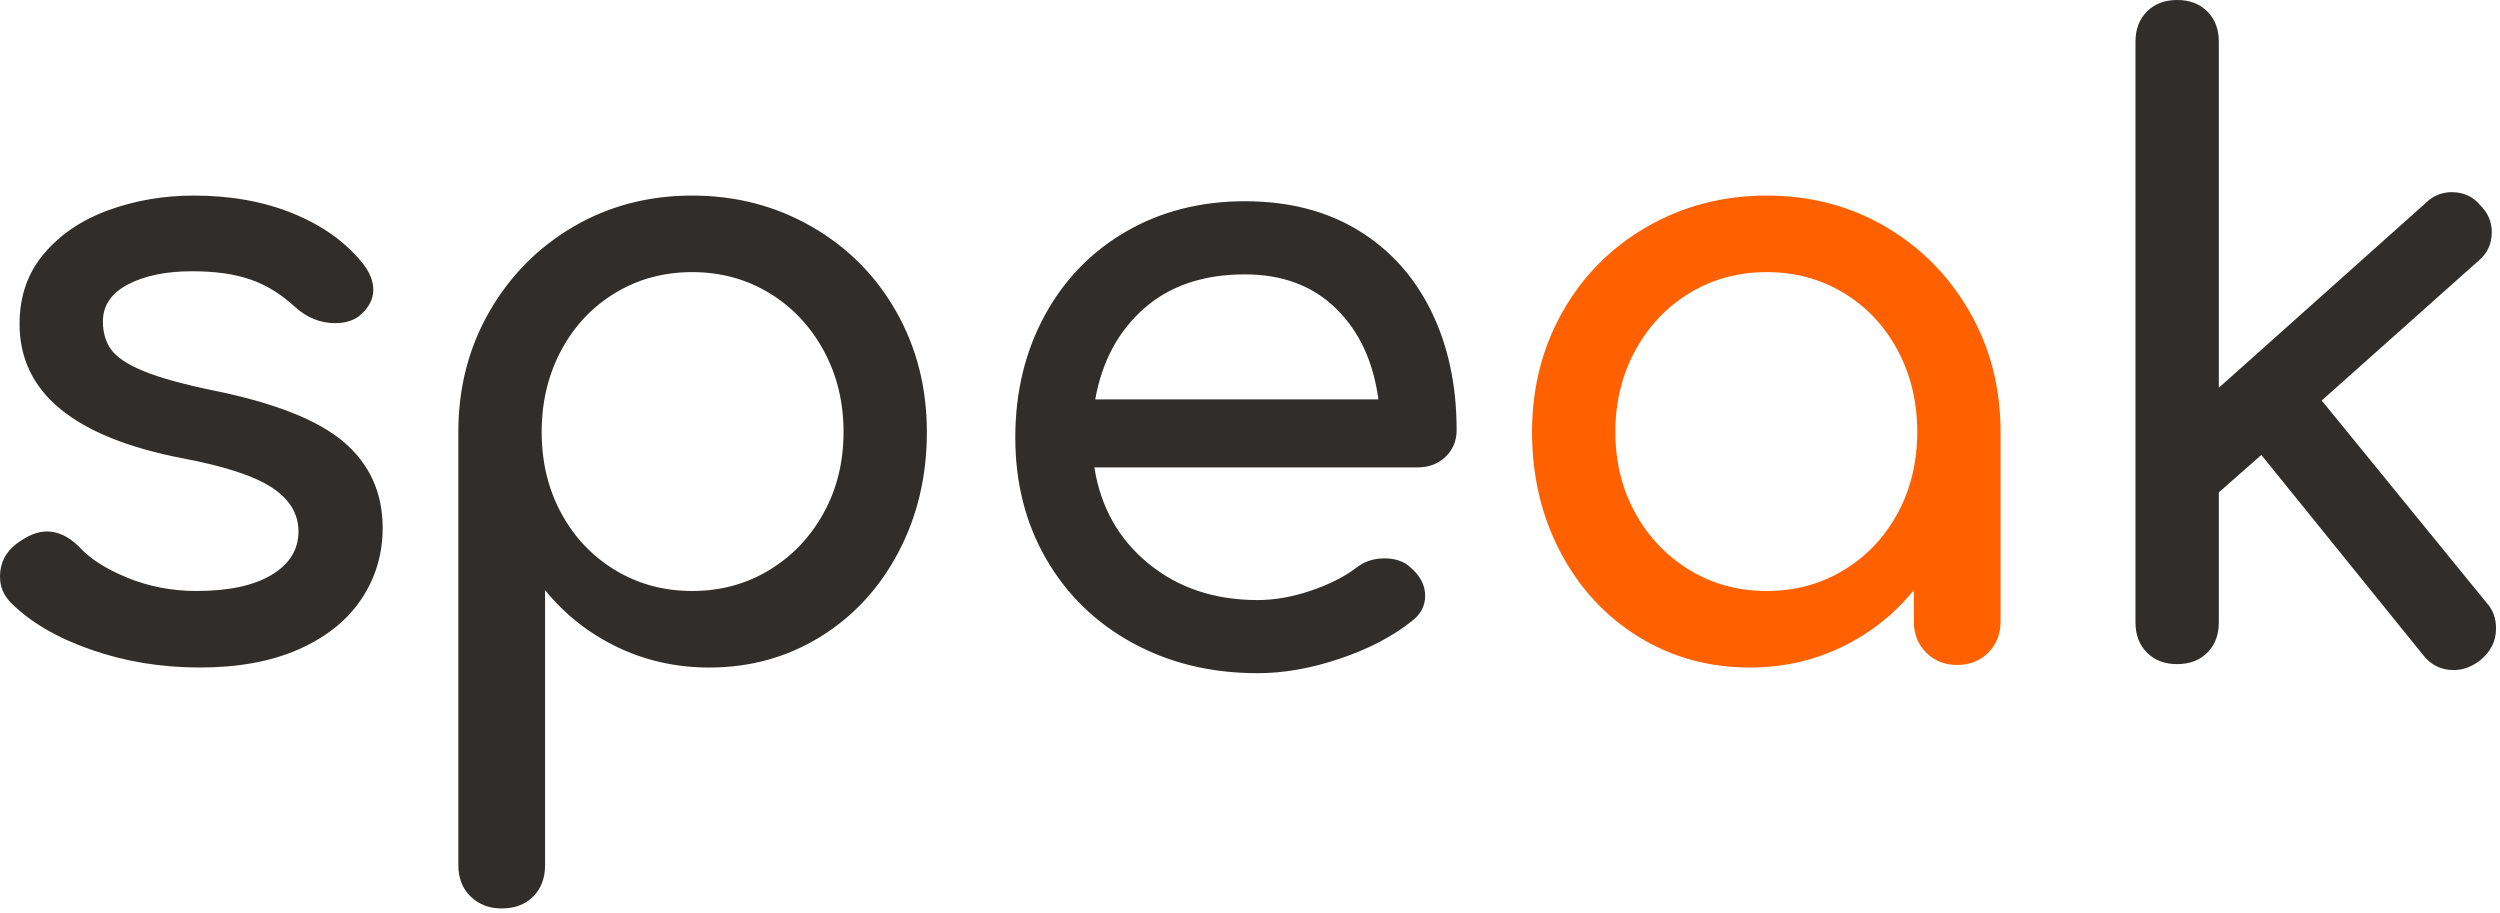
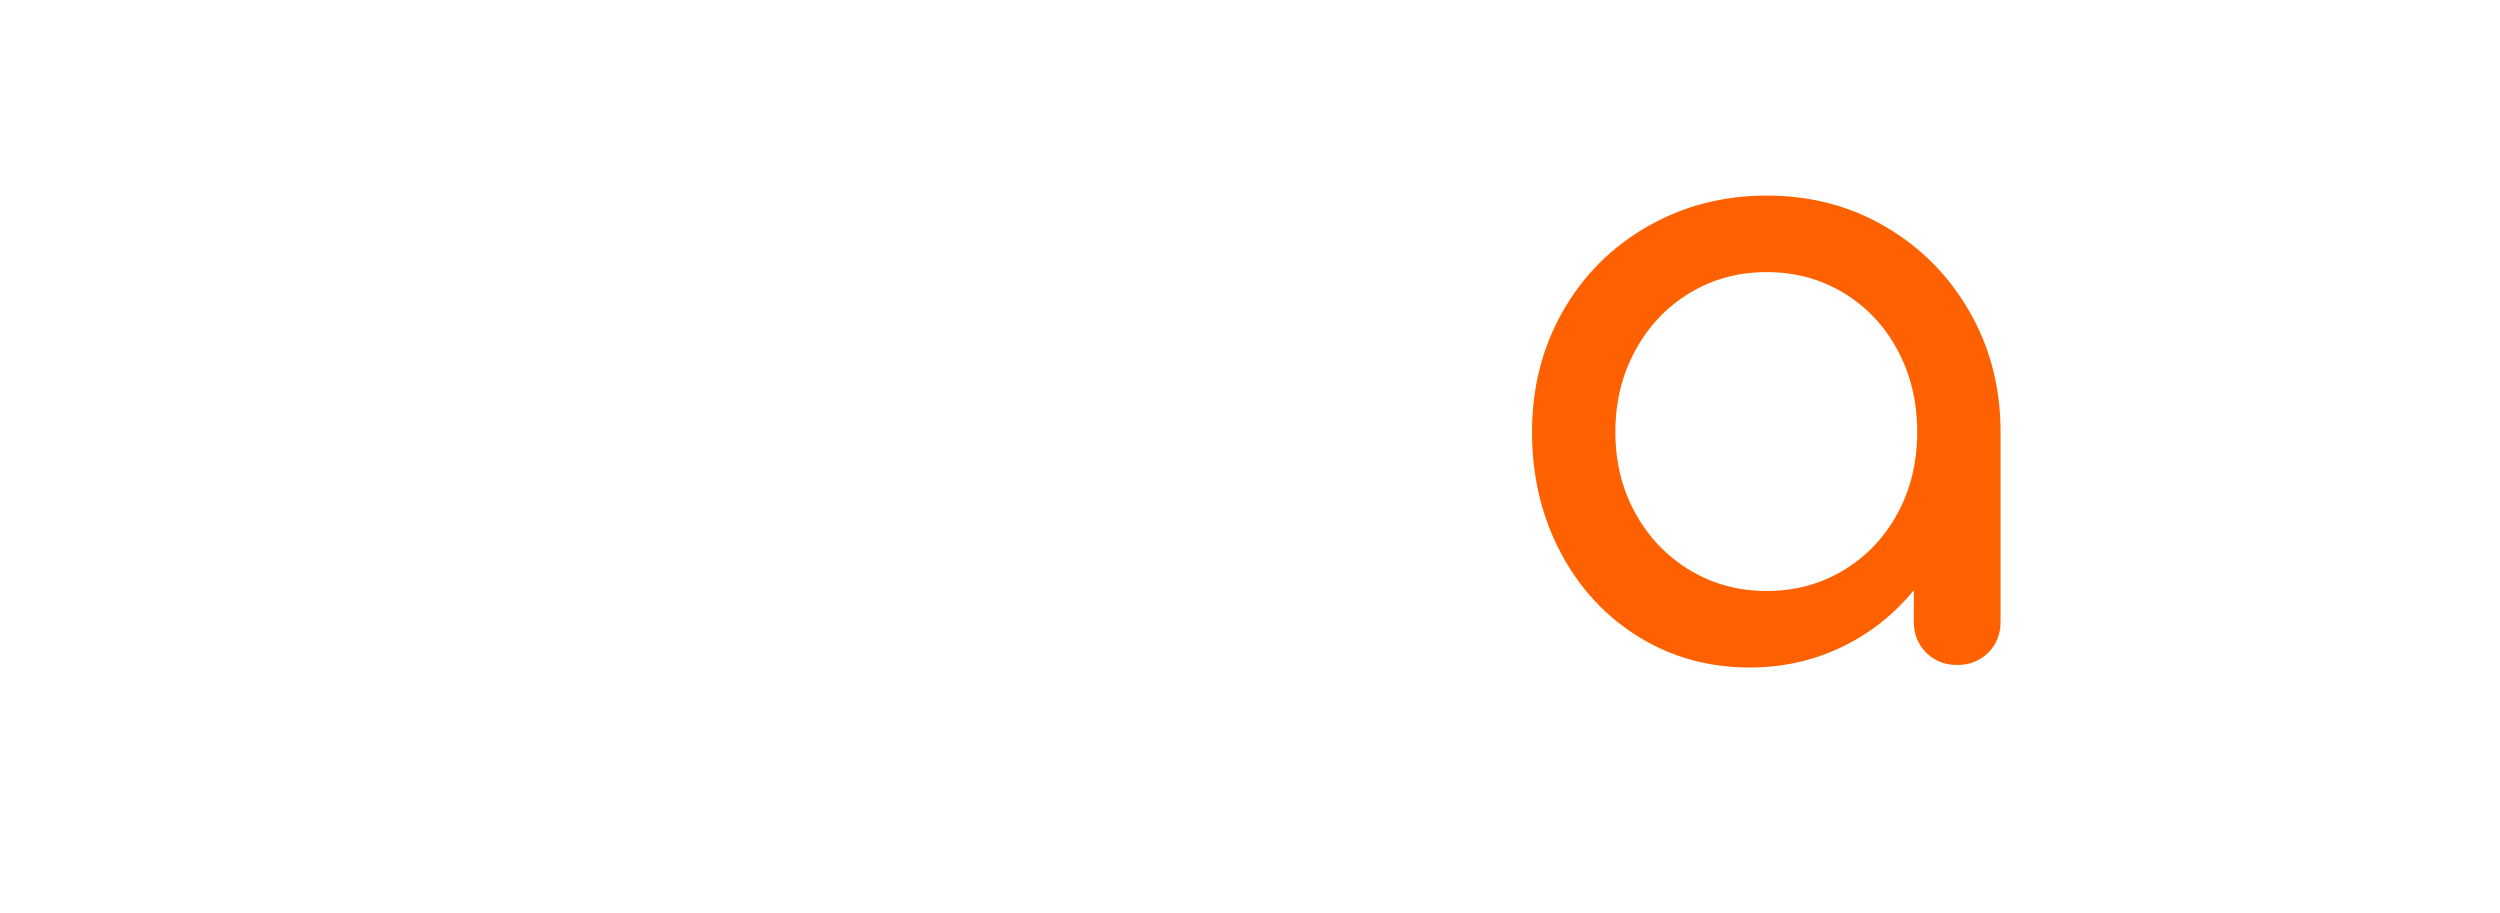
<svg xmlns="http://www.w3.org/2000/svg" width="441" height="161" viewBox="0 0 441 161">
  <g fill="none" fill-rule="nonzero">
-     <path fill="#302D2B" d="M34.2 34.5c6.5 0 12.325 1.05 17.475 3.15 5.15 2.1 9.225 5 12.225 8.7 1.3 1.6 1.95 3.2 1.95 4.8 0 1.7-.85 3.25-2.55 4.65-1.1.8-2.5 1.2-4.2 1.2-2.6 0-4.95-.95-7.05-2.85-2.5-2.3-5.15-3.925-7.95-4.875-2.8-.95-6.2-1.425-10.2-1.425-4.6 0-8.375.775-11.325 2.325-2.95 1.55-4.425 3.725-4.425 6.525 0 2 .5 3.675 1.5 5.025 1 1.35 2.9 2.6 5.7 3.75 2.8 1.15 6.85 2.275 12.15 3.375 10.9 2.2 18.625 5.25 23.175 9.15 4.55 3.9 6.825 8.95 6.825 15.15 0 4.6-1.25 8.775-3.75 12.525s-6.175 6.7-11.025 8.85c-4.85 2.15-10.675 3.225-17.475 3.225-6.8 0-13.2-1.05-19.2-3.15-6-2.1-10.7-4.85-14.1-8.25C.65 105.05 0 103.5 0 101.7c0-2.4 1-4.35 3-5.85 1.9-1.4 3.65-2.1 5.25-2.1 2 0 3.9.9 5.7 2.7 1.9 2.1 4.75 3.925 8.55 5.475 3.8 1.55 7.85 2.325 12.15 2.325 5.7 0 10.125-.95 13.275-2.85 3.15-1.9 4.725-4.45 4.725-7.65 0-3.1-1.55-5.675-4.65-7.725-3.1-2.05-8.35-3.775-15.75-5.175-19.2-3.7-28.8-11.6-28.8-23.7 0-4.9 1.45-9.05 4.35-12.45 2.9-3.4 6.7-5.95 11.4-7.65 4.7-1.7 9.7-2.55 15-2.55zM122.1 34.5c7.7 0 14.725 1.825 21.075 5.475 6.35 3.65 11.325 8.65 14.925 15 3.6 6.35 5.4 13.425 5.4 21.225 0 7.8-1.675 14.875-5.025 21.225-3.35 6.35-7.95 11.325-13.8 14.925-5.85 3.6-12.375 5.4-19.575 5.4-5.8 0-11.2-1.2-16.2-3.6-5-2.4-9.25-5.75-12.75-10.05v48.5c0 2.3-.7 4.15-2.1 5.55-1.4 1.4-3.25 2.1-5.55 2.1-2.2 0-4.025-.7-5.475-2.1-1.45-1.4-2.175-3.25-2.175-5.55V76.2c0-7.8 1.825-14.875 5.475-21.225 3.65-6.35 8.6-11.35 14.85-15 6.25-3.65 13.225-5.475 20.925-5.475zm0 69.75c5 0 9.525-1.225 13.575-3.675 4.05-2.45 7.25-5.8 9.6-10.05 2.35-4.25 3.525-9.025 3.525-14.325 0-5.3-1.175-10.1-3.525-14.4-2.35-4.3-5.55-7.675-9.6-10.125S127.1 48 122.1 48s-9.525 1.225-13.575 3.675C104.475 54.125 101.3 57.5 99 61.8c-2.3 4.3-3.45 9.1-3.45 14.4 0 5.3 1.15 10.075 3.45 14.325 2.3 4.25 5.475 7.6 9.525 10.05 4.05 2.45 8.575 3.675 13.575 3.675zM256.95 75.85c0 1.9-.65 3.475-1.95 4.725-1.3 1.25-2.95 1.875-4.95 1.875h-57c1.1 7 4.275 12.65 9.525 16.95 5.25 4.3 11.675 6.45 19.275 6.45 3 0 6.125-.55 9.375-1.65 3.25-1.1 5.925-2.45 8.025-4.05 1.4-1.1 3.05-1.65 4.95-1.65 1.9 0 3.4.5 4.5 1.5 1.8 1.5 2.7 3.2 2.7 5.1 0 1.8-.8 3.3-2.4 4.5-3.4 2.7-7.625 4.9-12.675 6.6-5.05 1.7-9.875 2.55-14.475 2.55-8.2 0-15.55-1.775-22.05-5.325-6.5-3.55-11.575-8.475-15.225-14.775-3.65-6.3-5.475-13.45-5.475-21.45s1.725-15.175 5.175-21.525c3.45-6.35 8.25-11.3 14.4-14.85 6.15-3.55 13.125-5.325 20.925-5.325 7.7 0 14.35 1.7 19.95 5.1 5.6 3.4 9.9 8.15 12.9 14.25s4.5 13.1 4.5 21zM219.6 48.4c-7.3 0-13.225 2-17.775 6-4.55 4-7.425 9.35-8.625 16.05h49.95c-.9-6.7-3.4-12.05-7.5-16.05s-9.45-6-16.05-6z" />
    <path fill="#FF6000" d="M311.65 34.5c7.7 0 14.675 1.825 20.925 5.475 6.25 3.65 11.2 8.65 14.85 15 3.65 6.35 5.475 13.425 5.475 21.225v33.45c0 2.2-.725 4.025-2.175 5.475-1.45 1.45-3.275 2.175-5.475 2.175-2.2 0-4.025-.725-5.475-2.175-1.45-1.45-2.175-3.275-2.175-5.475v-5.55c-3.5 4.3-7.75 7.65-12.75 10.05-5 2.4-10.4 3.6-16.2 3.6-7.2 0-13.725-1.8-19.575-5.4-5.85-3.6-10.45-8.575-13.8-14.925-3.35-6.35-5.025-13.425-5.025-21.225 0-7.8 1.8-14.875 5.4-21.225 3.6-6.35 8.575-11.35 14.925-15 6.35-3.65 13.375-5.475 21.075-5.475zm0 69.75c5 0 9.525-1.225 13.575-3.675 4.05-2.45 7.225-5.8 9.525-10.05 2.3-4.25 3.45-9.025 3.45-14.325 0-5.3-1.15-10.1-3.45-14.4-2.3-4.3-5.475-7.675-9.525-10.125-4.05-2.45-8.575-3.675-13.575-3.675s-9.525 1.225-13.575 3.675c-4.05 2.45-7.25 5.825-9.6 10.125-2.35 4.3-3.525 9.1-3.525 14.4 0 5.3 1.175 10.075 3.525 14.325 2.35 4.25 5.55 7.6 9.6 10.05 4.05 2.45 8.575 3.675 13.575 3.675z" />
-     <path fill="#302D2B" d="M391.4 68.4l36.45-32.55c1.3-1.3 2.85-1.95 4.65-1.95 2.1 0 3.8.8 5.1 2.4 1.3 1.3 1.95 2.85 1.95 4.65 0 2.1-.8 3.8-2.4 5.1l-27.6 24.6 29.1 35.7c1.1 1.2 1.65 2.7 1.65 4.5 0 2.2-.9 4.05-2.7 5.55-1.5 1.2-3.1 1.8-4.8 1.8-2.2 0-4-.9-5.4-2.7l-28.5-35.25-7.5 6.6v22.95c0 2.2-.675 3.975-2.025 5.325-1.35 1.35-3.125 2.025-5.325 2.025s-3.975-.675-5.325-2.025c-1.35-1.35-2.025-3.125-2.025-5.325V7.35c0-2.2.675-3.975 2.025-5.325C380.075.675 381.85 0 384.05 0s3.975.675 5.325 2.025c1.35 1.35 2.025 3.125 2.025 5.325V68.4z" />
  </g>
</svg>